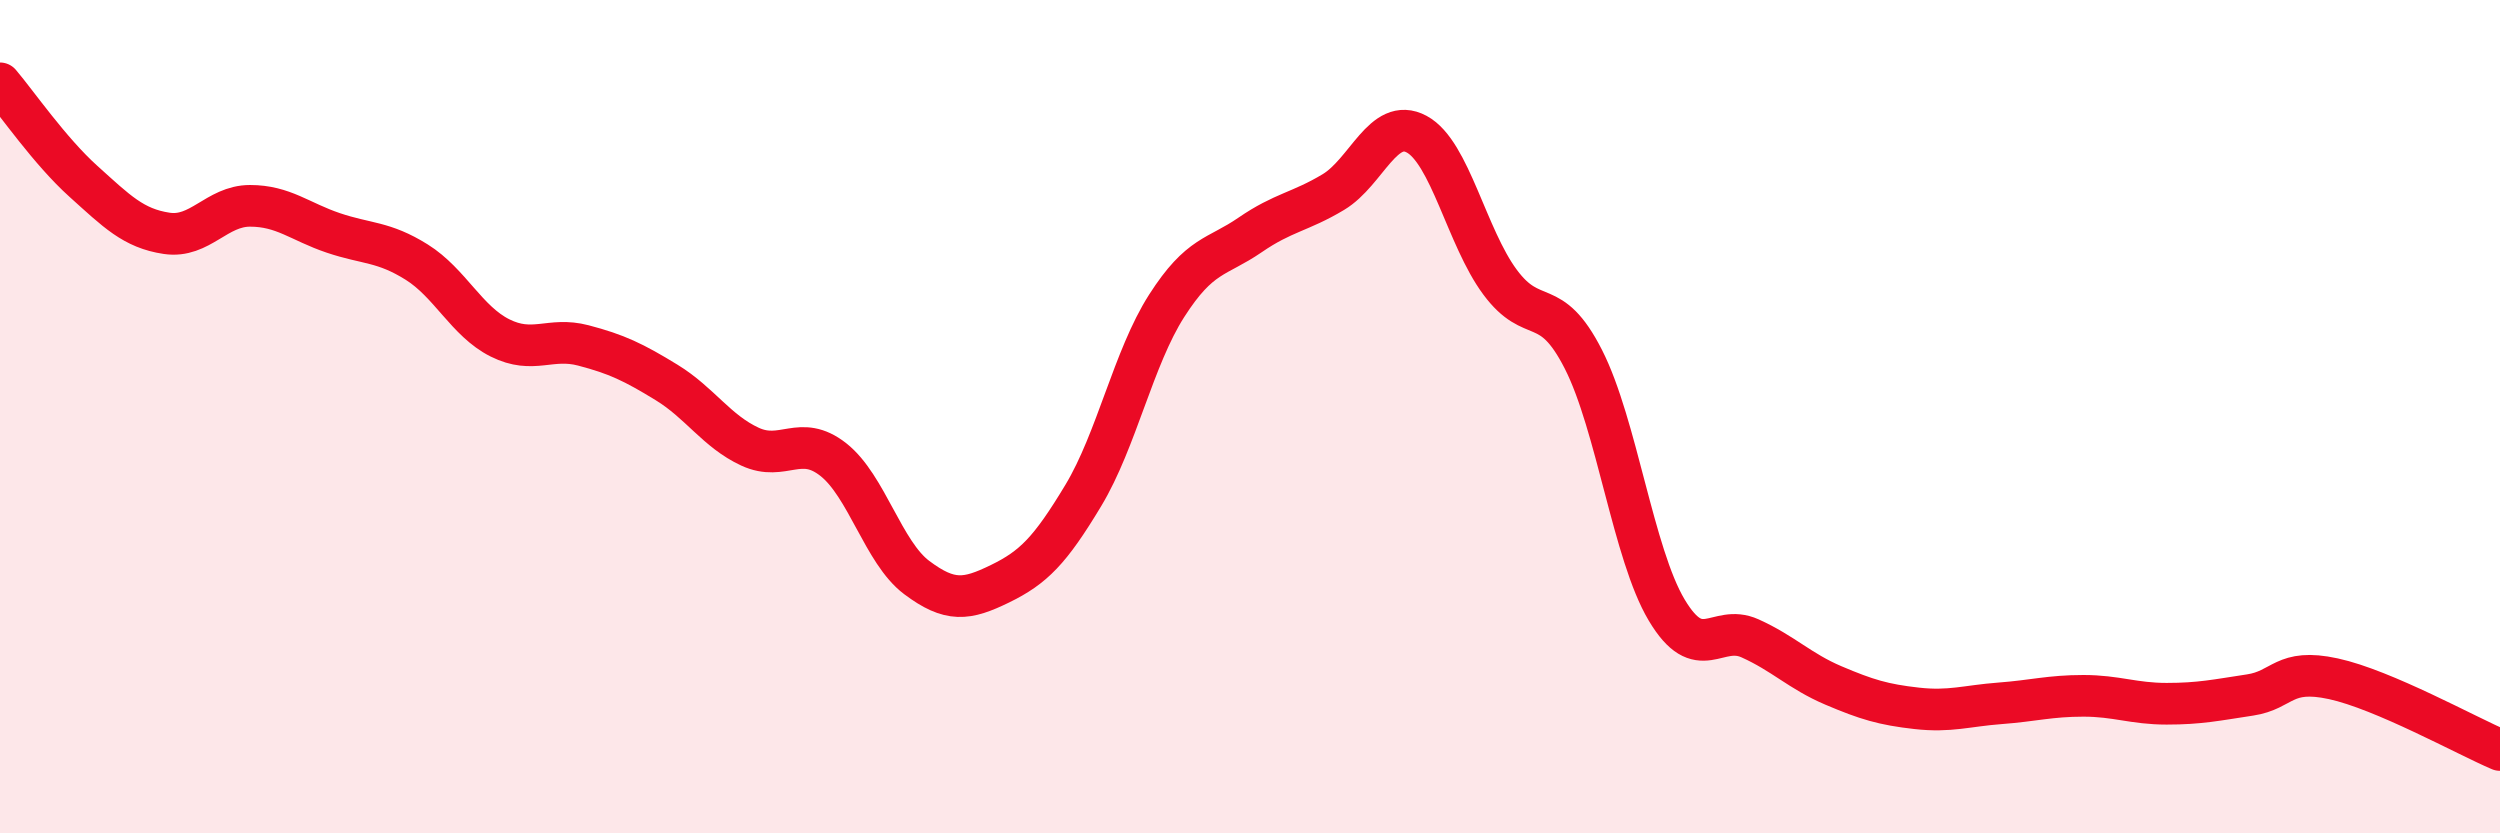
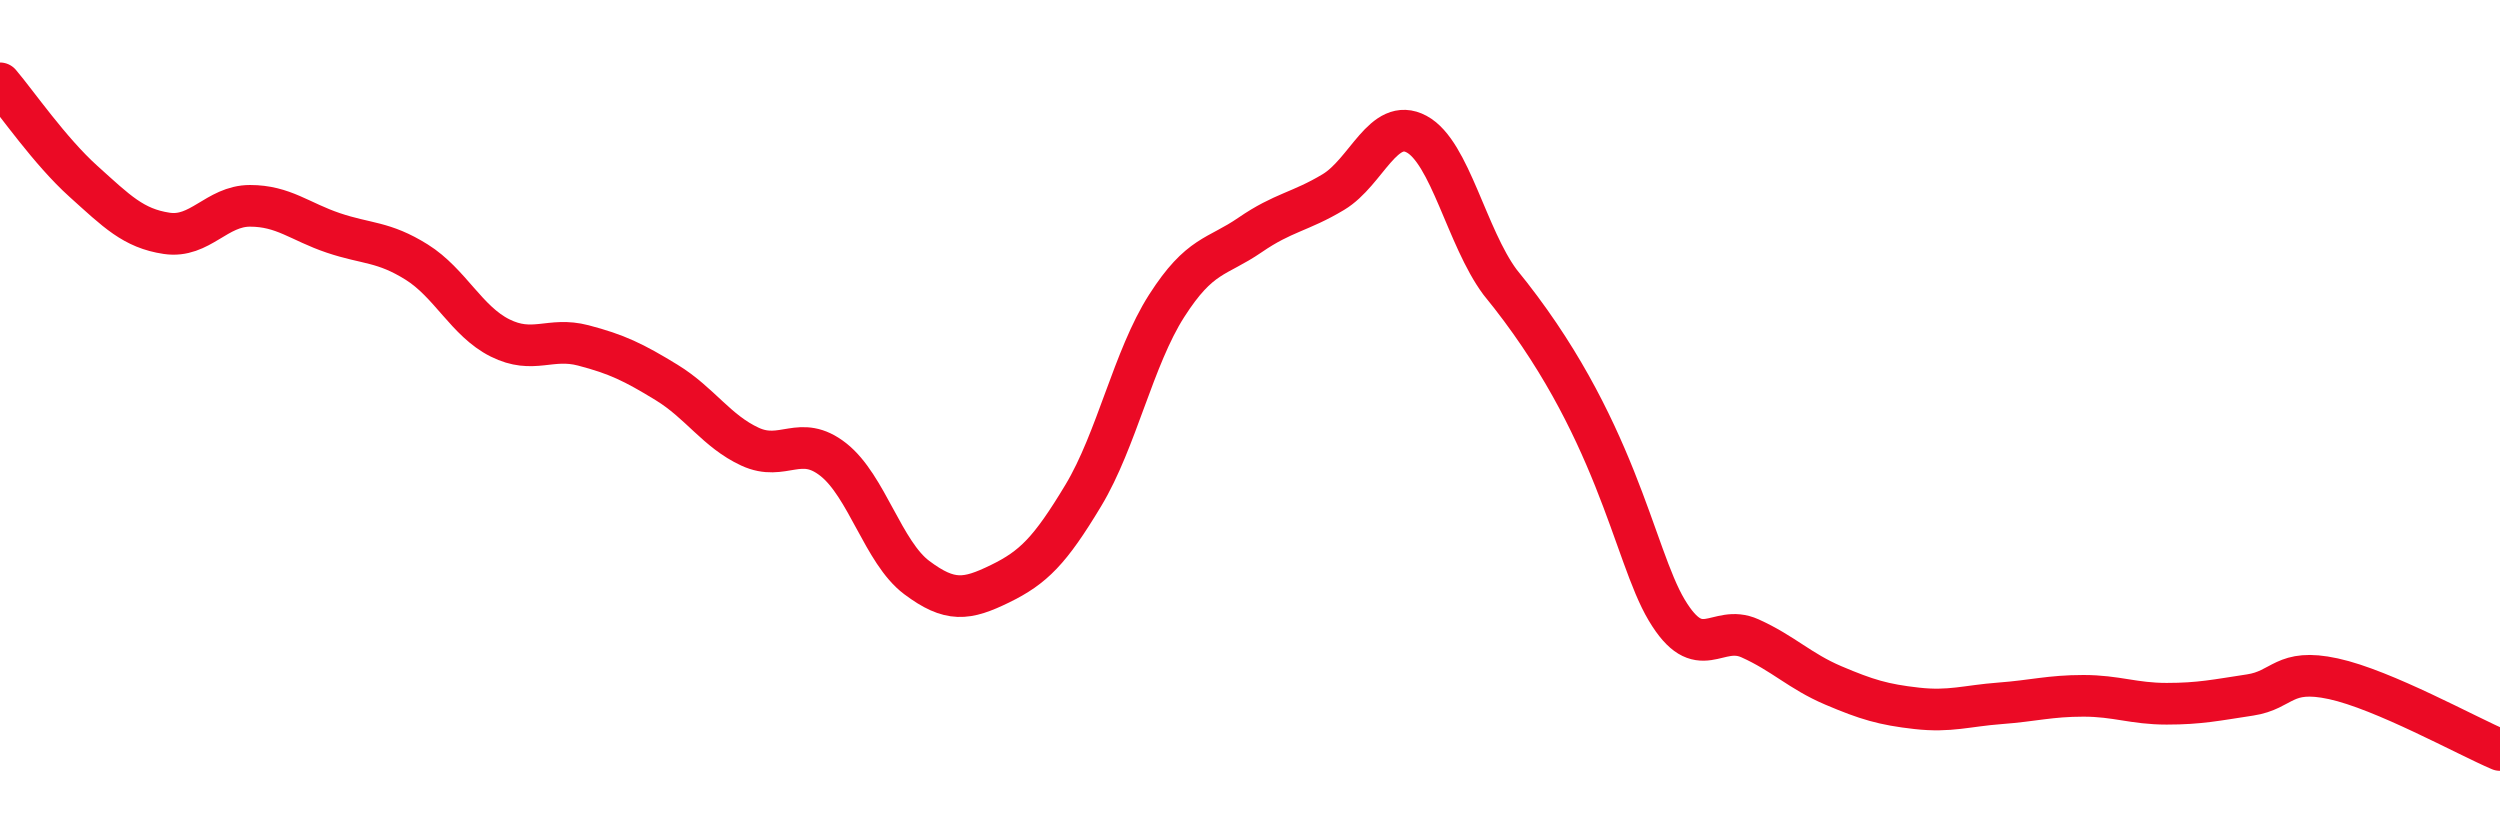
<svg xmlns="http://www.w3.org/2000/svg" width="60" height="20" viewBox="0 0 60 20">
-   <path d="M 0,2 C 0.4,2.47 1.2,3.63 2,4.35 C 2.8,5.07 3.2,5.48 4,5.6 C 4.8,5.72 5.2,4.94 6,4.94 C 6.8,4.94 7.2,5.32 8,5.59 C 8.8,5.86 9.2,5.79 10,6.29 C 10.8,6.79 11.2,7.71 12,8.11 C 12.8,8.51 13.2,8.08 14,8.29 C 14.8,8.5 15.2,8.69 16,9.18 C 16.8,9.67 17.2,10.35 18,10.72 C 18.8,11.09 19.2,10.4 20,11.03 C 20.8,11.66 21.2,13.26 22,13.86 C 22.8,14.46 23.2,14.4 24,14.01 C 24.8,13.62 25.2,13.22 26,11.89 C 26.8,10.56 27.2,8.59 28,7.34 C 28.8,6.09 29.2,6.19 30,5.64 C 30.8,5.09 31.2,5.09 32,4.61 C 32.8,4.13 33.2,2.79 34,3.22 C 34.8,3.65 35.2,5.69 36,6.77 C 36.8,7.85 37.2,7.05 38,8.62 C 38.8,10.19 39.2,13.3 40,14.64 C 40.8,15.98 41.2,14.96 42,15.32 C 42.8,15.68 43.2,16.11 44,16.45 C 44.8,16.79 45.2,16.91 46,17 C 46.8,17.09 47.2,16.94 48,16.88 C 48.8,16.82 49.2,16.7 50,16.7 C 50.8,16.7 51.2,16.89 52,16.89 C 52.8,16.89 53.2,16.8 54,16.68 C 54.8,16.56 54.8,16.03 56,16.29 C 57.2,16.55 59.2,17.66 60,18L60 20L0 20Z" fill="#EB0A25" opacity="0.1" stroke-linecap="round" stroke-linejoin="round" />
-   <path d="M 0,2 C 0.4,2.47 1.2,3.63 2,4.35 C 2.8,5.07 3.2,5.48 4,5.6 C 4.8,5.72 5.2,4.94 6,4.94 C 6.8,4.94 7.2,5.32 8,5.59 C 8.8,5.86 9.2,5.79 10,6.29 C 10.8,6.79 11.2,7.71 12,8.11 C 12.8,8.51 13.2,8.08 14,8.29 C 14.8,8.5 15.2,8.69 16,9.18 C 16.8,9.67 17.2,10.35 18,10.72 C 18.8,11.09 19.2,10.4 20,11.03 C 20.8,11.66 21.2,13.26 22,13.86 C 22.8,14.46 23.2,14.4 24,14.01 C 24.8,13.62 25.2,13.22 26,11.89 C 26.8,10.56 27.2,8.59 28,7.34 C 28.8,6.09 29.2,6.19 30,5.64 C 30.8,5.09 31.2,5.09 32,4.61 C 32.8,4.13 33.2,2.79 34,3.22 C 34.8,3.65 35.2,5.69 36,6.77 C 36.8,7.85 37.2,7.05 38,8.62 C 38.8,10.19 39.2,13.3 40,14.64 C 40.8,15.98 41.2,14.96 42,15.32 C 42.8,15.68 43.2,16.11 44,16.45 C 44.8,16.79 45.2,16.91 46,17 C 46.8,17.09 47.2,16.94 48,16.88 C 48.8,16.82 49.2,16.7 50,16.7 C 50.8,16.7 51.2,16.89 52,16.89 C 52.8,16.89 53.2,16.8 54,16.68 C 54.8,16.56 54.8,16.03 56,16.29 C 57.2,16.55 59.2,17.66 60,18" stroke="#EB0A25" stroke-width="1" fill="none" stroke-linecap="round" stroke-linejoin="round" />
+   <path d="M 0,2 C 0.4,2.47 1.2,3.63 2,4.35 C 2.8,5.07 3.2,5.48 4,5.6 C 4.8,5.72 5.2,4.94 6,4.94 C 6.8,4.94 7.2,5.32 8,5.59 C 8.8,5.86 9.2,5.79 10,6.29 C 10.8,6.79 11.2,7.71 12,8.11 C 12.8,8.51 13.2,8.08 14,8.29 C 14.8,8.5 15.2,8.69 16,9.18 C 16.8,9.67 17.2,10.35 18,10.72 C 18.8,11.09 19.2,10.4 20,11.03 C 20.8,11.66 21.2,13.26 22,13.86 C 22.8,14.46 23.2,14.4 24,14.01 C 24.8,13.62 25.2,13.22 26,11.89 C 26.8,10.56 27.2,8.59 28,7.34 C 28.8,6.09 29.2,6.19 30,5.64 C 30.8,5.09 31.2,5.09 32,4.61 C 32.8,4.13 33.2,2.79 34,3.22 C 34.8,3.65 35.2,5.69 36,6.77 C 38.8,10.19 39.2,13.3 40,14.64 C 40.8,15.98 41.2,14.96 42,15.32 C 42.8,15.68 43.2,16.11 44,16.45 C 44.8,16.79 45.2,16.91 46,17 C 46.8,17.09 47.2,16.94 48,16.88 C 48.8,16.82 49.2,16.7 50,16.7 C 50.8,16.7 51.2,16.89 52,16.89 C 52.8,16.89 53.2,16.8 54,16.68 C 54.8,16.56 54.8,16.03 56,16.29 C 57.2,16.55 59.2,17.66 60,18" stroke="#EB0A25" stroke-width="1" fill="none" stroke-linecap="round" stroke-linejoin="round" />
</svg>